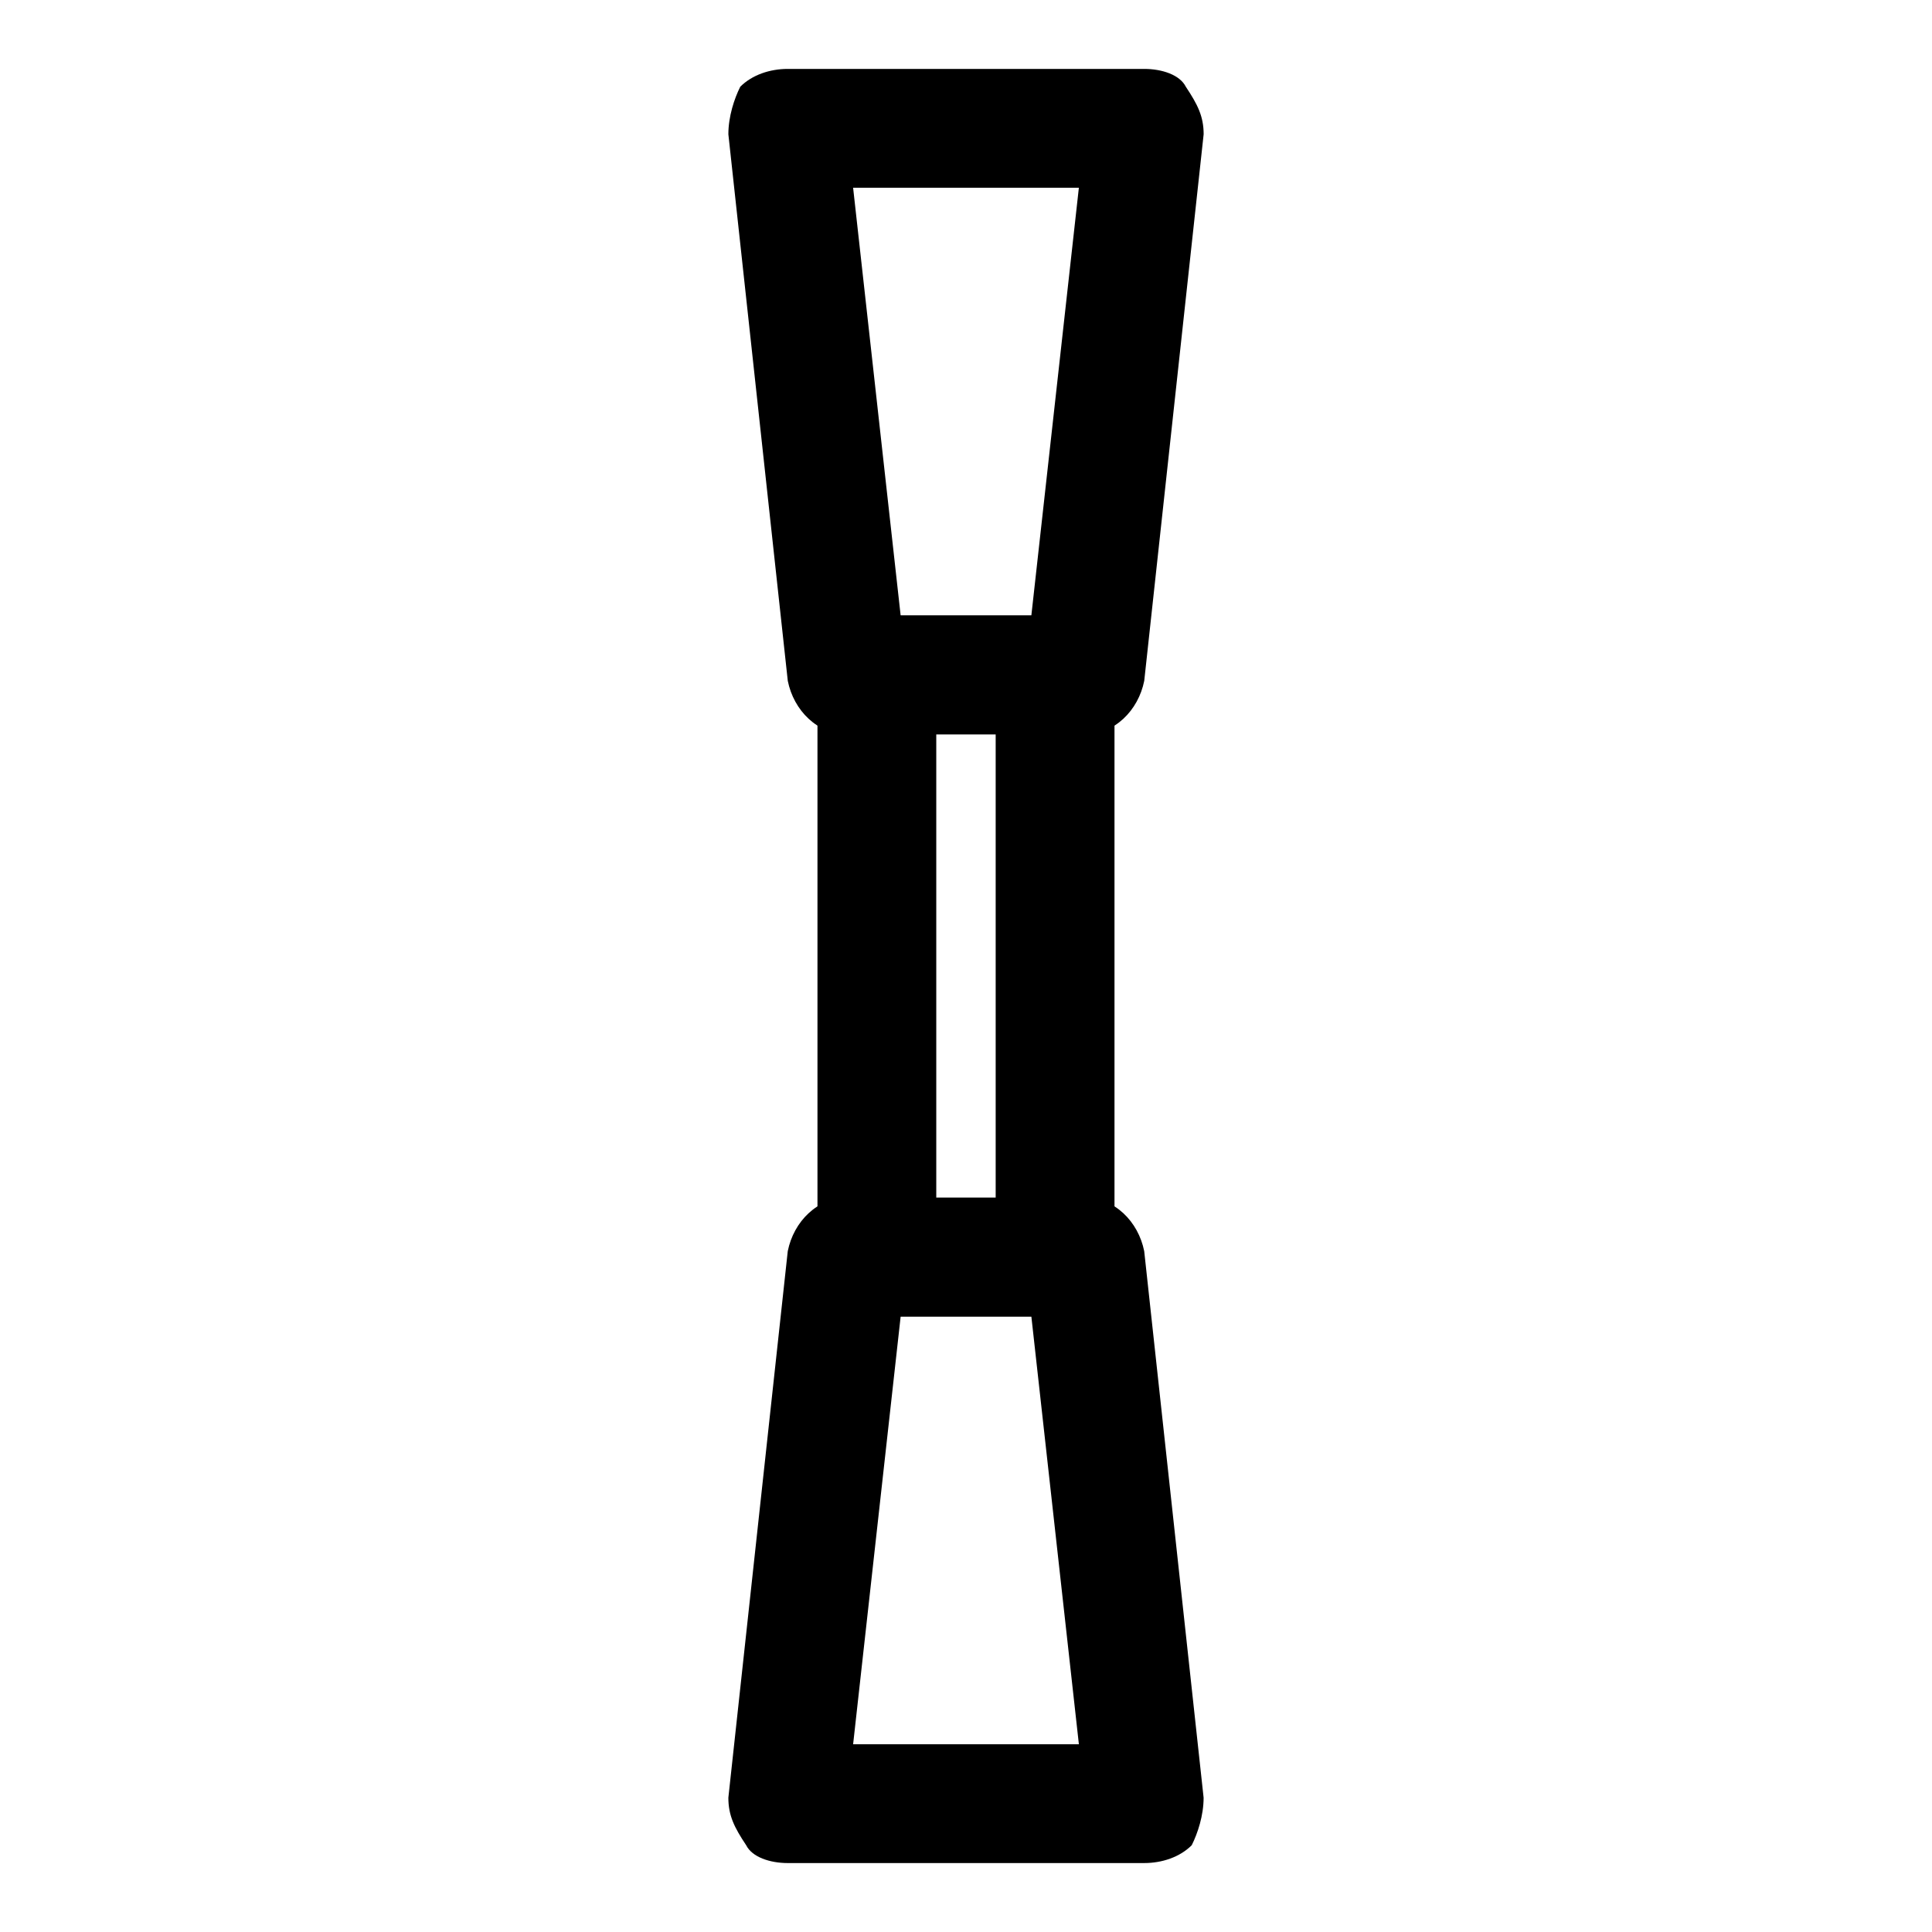
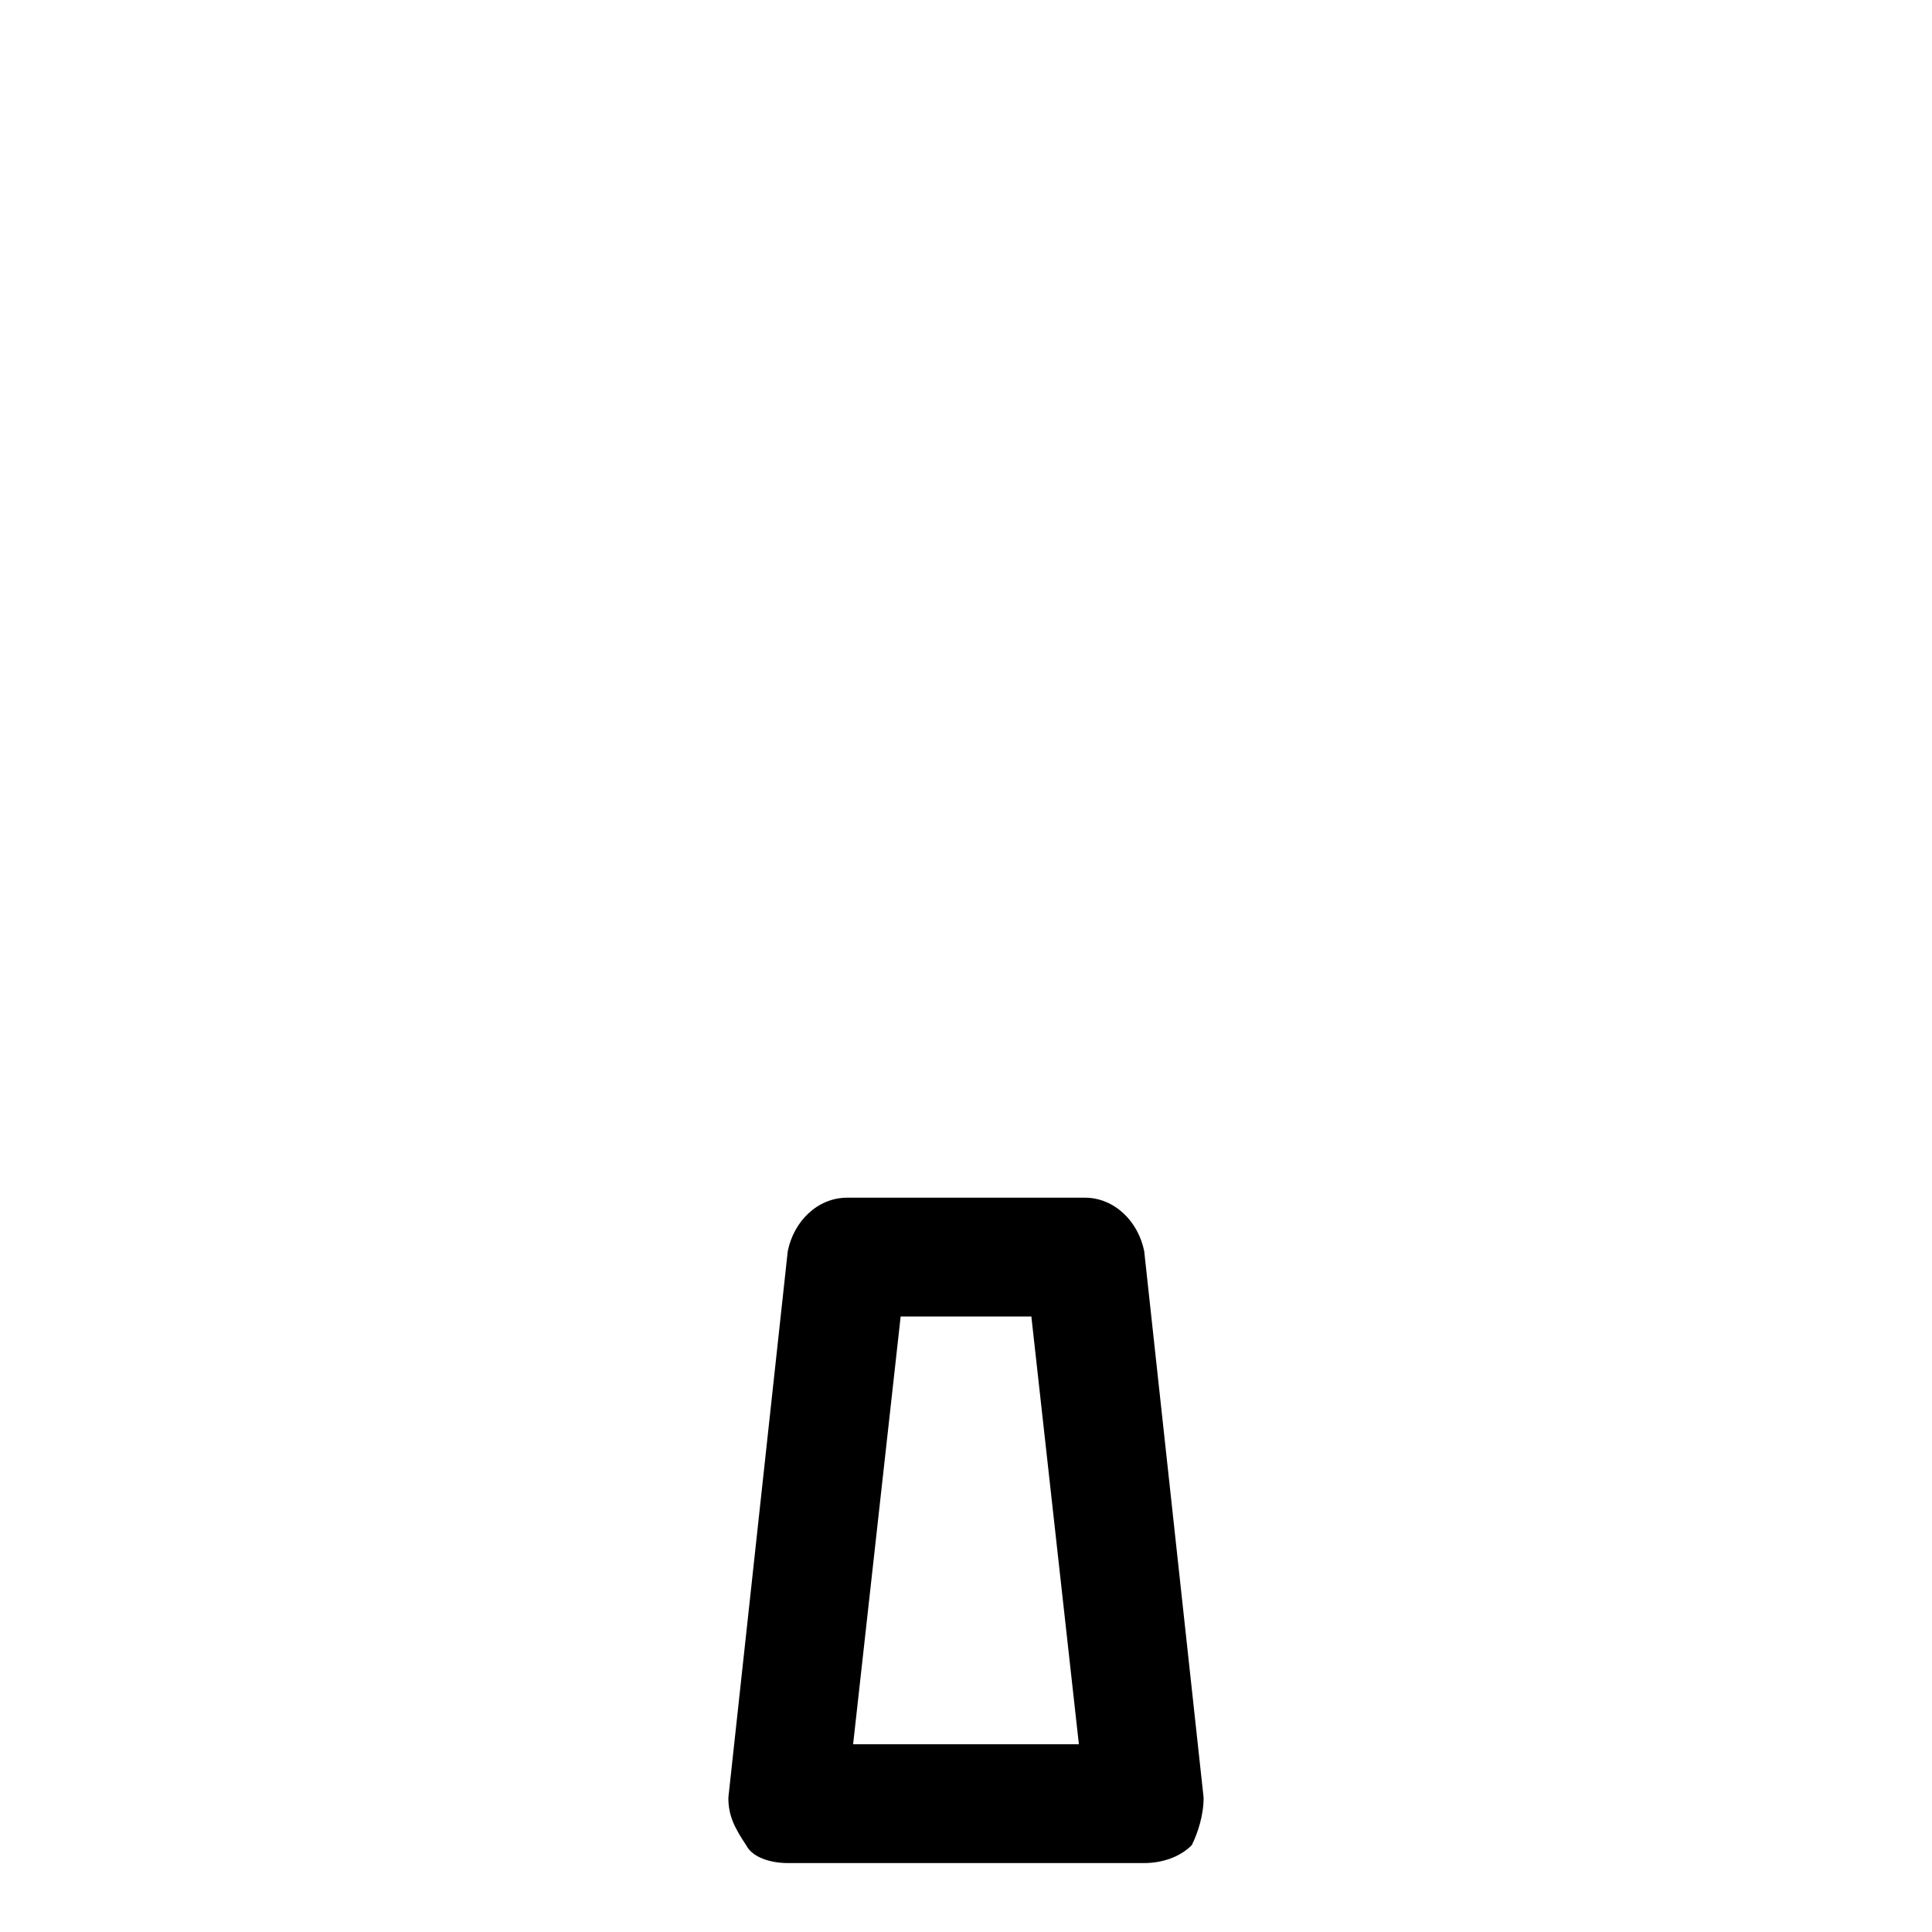
<svg xmlns="http://www.w3.org/2000/svg" fill="#000000" width="800px" height="800px" version="1.1" viewBox="144 144 512 512">
  <g>
-     <path d="m431.49 338.6h-62.977c-7.871 0-14.168-6.297-15.742-14.168l-15.746-144.85c0-4.723 1.574-9.445 3.148-12.594 3.148-3.152 7.871-4.727 12.594-4.727h94.465c4.723 0 9.445 1.574 11.02 4.723 3.148 4.727 4.727 7.875 4.727 12.598l-15.742 144.84c-1.578 7.875-7.875 14.172-15.746 14.172zm-48.809-31.488h34.637l12.594-113.36h-59.828z" />
    <path d="m447.23 637.73h-94.465c-4.723 0-9.445-1.574-11.02-4.723-3.148-4.723-4.723-7.875-4.723-12.598l15.742-144.84c1.574-7.871 7.871-14.168 15.742-14.168h62.977c7.871 0 14.168 6.297 15.742 14.168l15.742 144.84c0 4.723-1.574 9.445-3.148 12.594-3.144 3.152-7.867 4.727-12.59 4.727zm-77.145-31.488h59.828l-12.594-113.36h-34.637z" />
-     <path d="m423.61 492.89h-47.23c-9.445 0-15.742-6.297-15.742-15.742v-154.29c0-9.445 6.297-15.742 15.742-15.742h47.23c9.445 0 15.742 6.297 15.742 15.742v154.29c0.004 9.445-6.293 15.742-15.742 15.742zm-31.488-31.488h15.742v-122.8h-15.742z" />
  </g>
</svg>